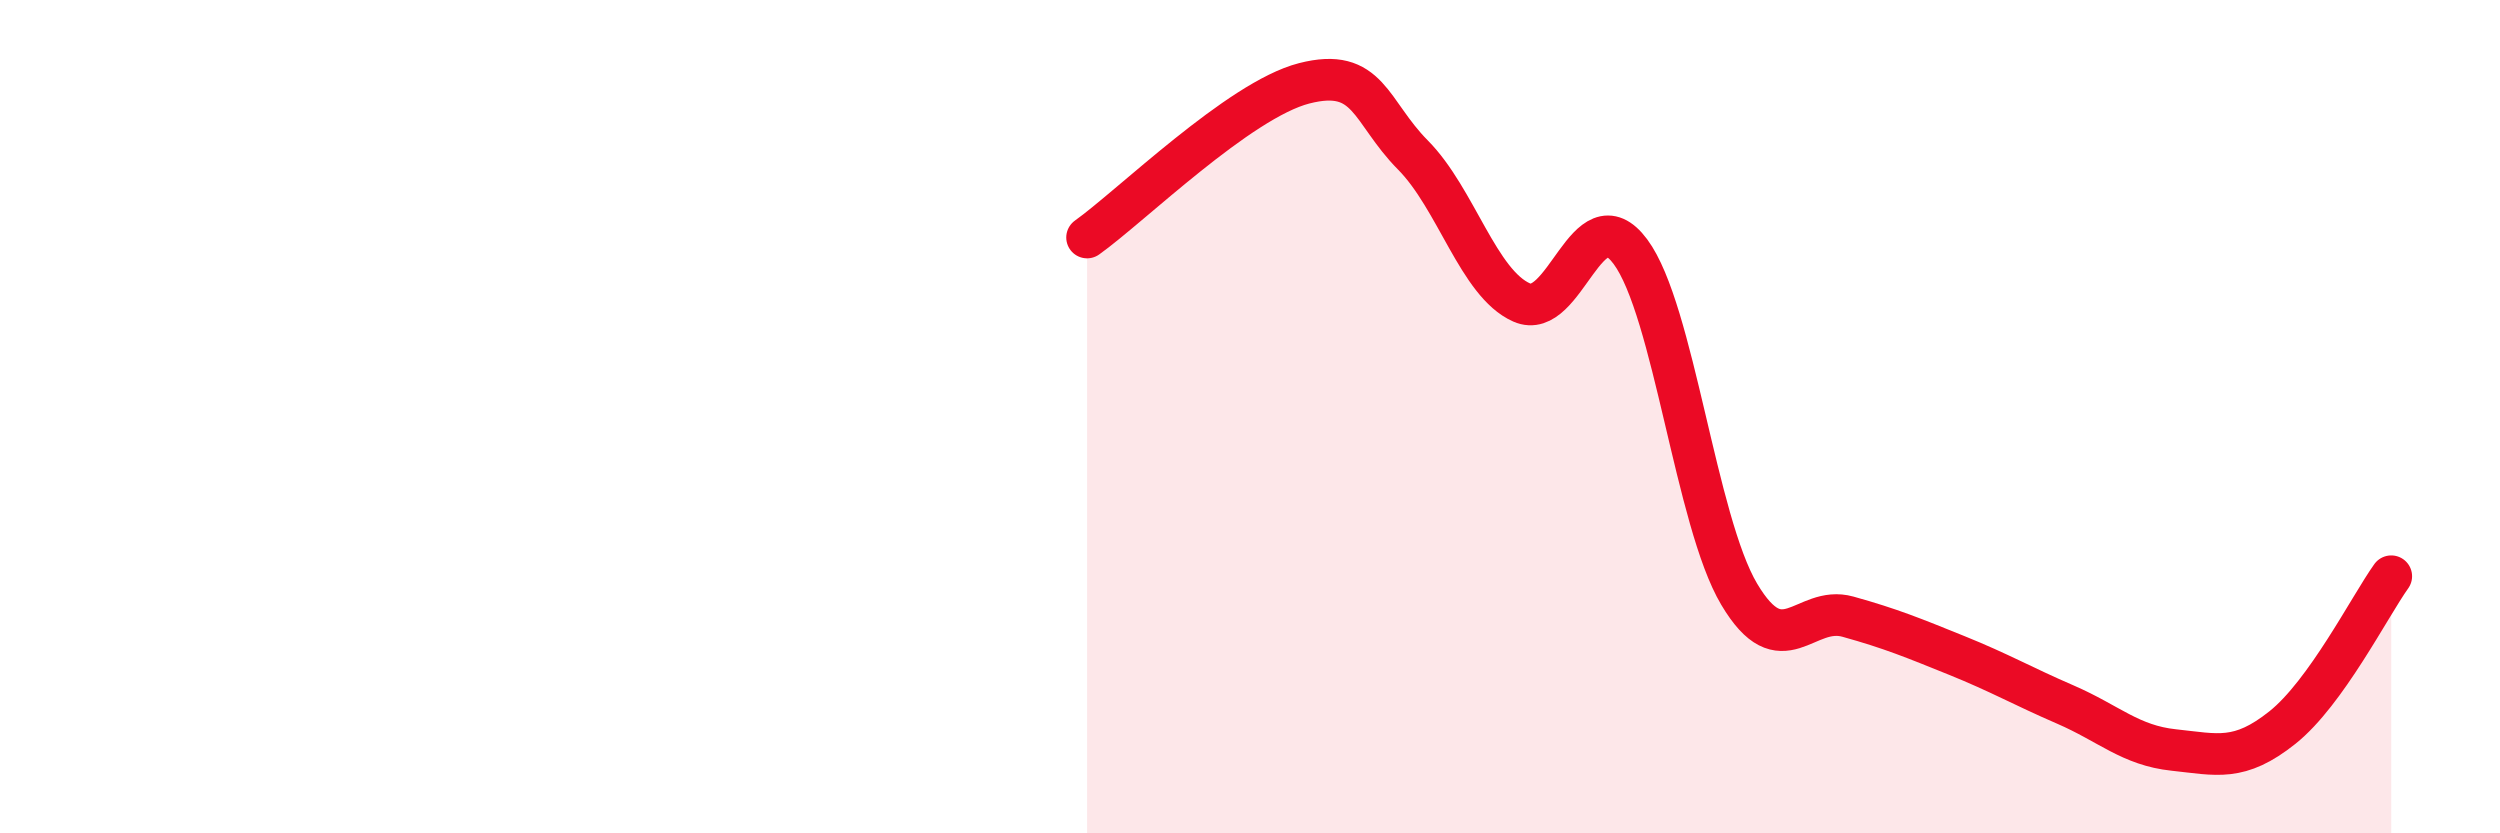
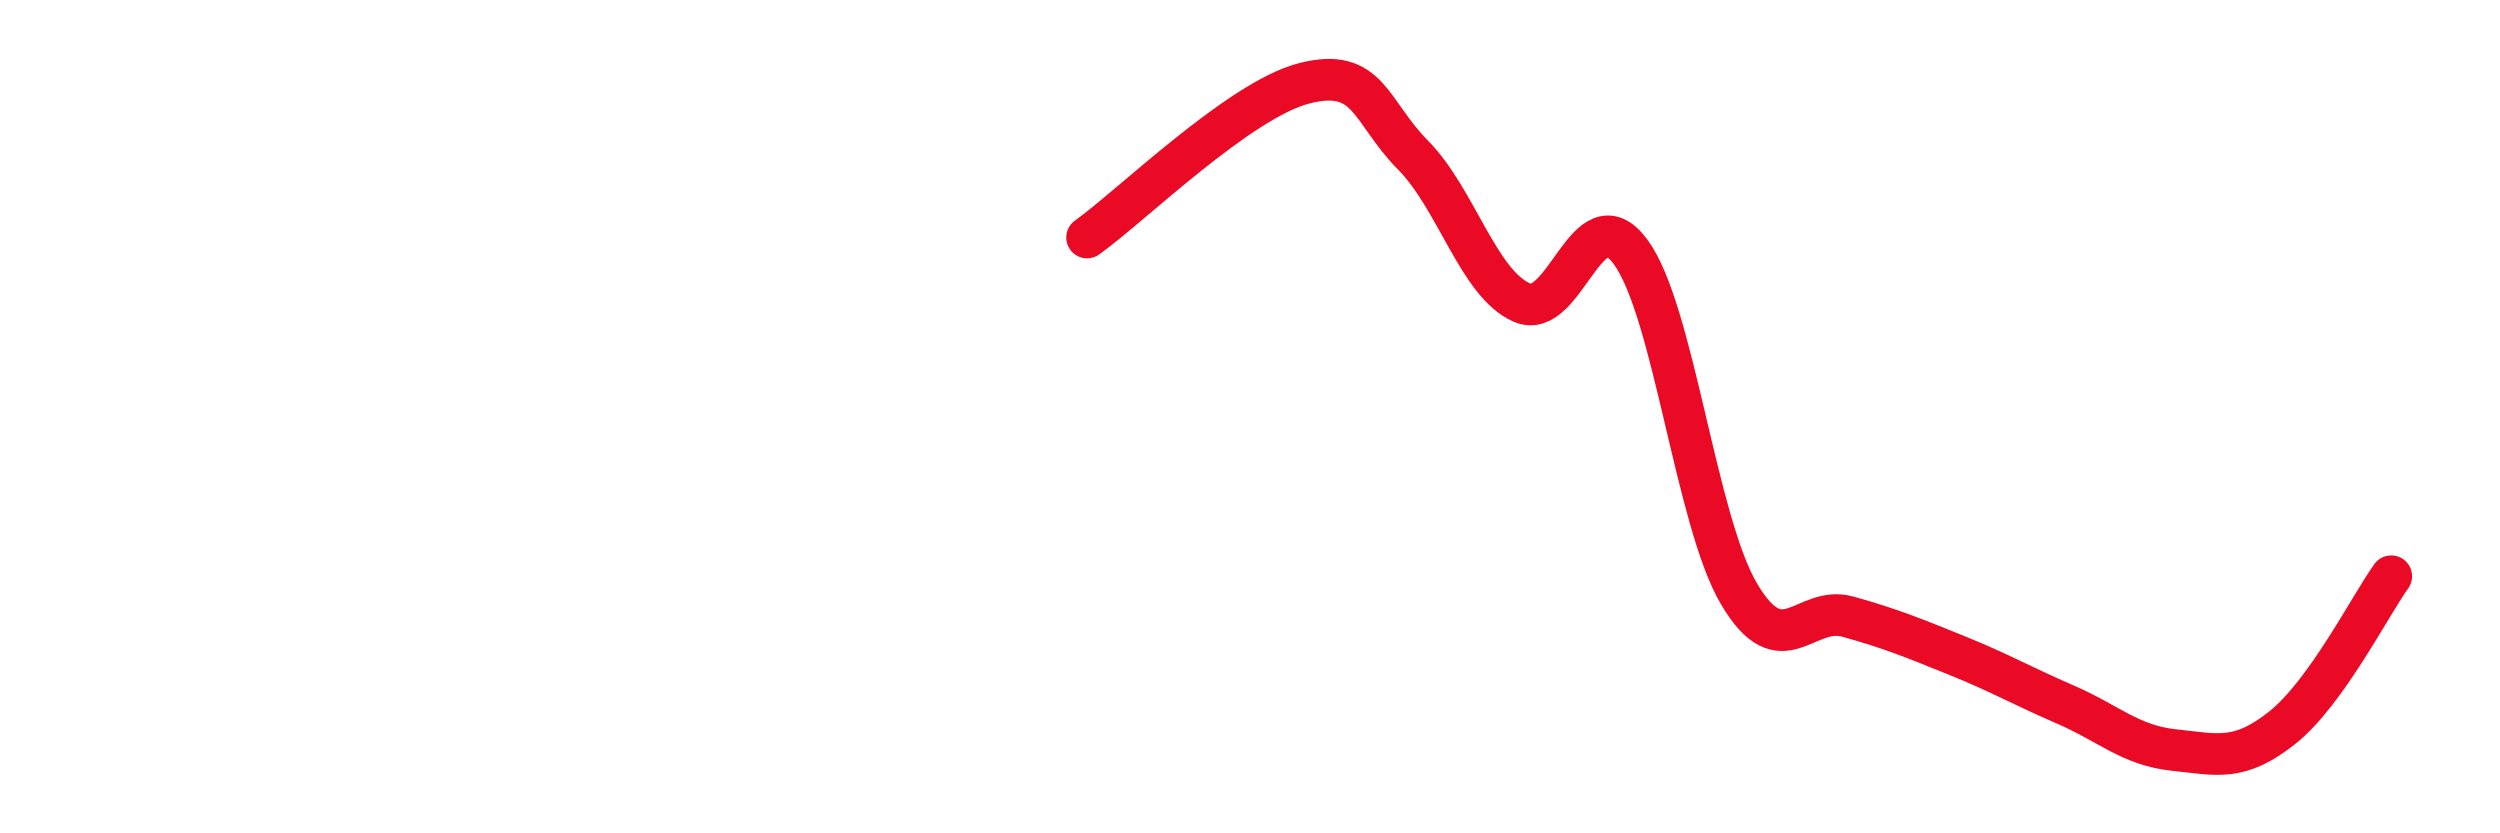
<svg xmlns="http://www.w3.org/2000/svg" width="60" height="20" viewBox="0 0 60 20">
-   <path d="M 26.09,5.7 C 27.13,4.96 29.74,2.4 31.3,2 C 32.86,1.6 32.87,2.67 33.91,3.72 C 34.95,4.77 35.48,6.8 36.52,7.26 C 37.56,7.72 38.09,4.64 39.13,6.04 C 40.17,7.44 40.7,12.51 41.74,14.26 C 42.78,16.01 43.31,14.51 44.35,14.8 C 45.39,15.09 45.92,15.31 46.96,15.73 C 48,16.15 48.53,16.46 49.57,16.91 C 50.61,17.36 51.13,17.89 52.17,18 C 53.21,18.11 53.74,18.29 54.78,17.46 C 55.82,16.63 56.87,14.56 57.39,13.83L57.39 20L26.09 20Z" fill="#EB0A25" opacity="0.1" stroke-linecap="round" stroke-linejoin="round" />
  <path d="M 26.09,5.7 C 27.13,4.96 29.74,2.4 31.3,2 C 32.86,1.6 32.87,2.67 33.91,3.72 C 34.95,4.77 35.48,6.8 36.52,7.26 C 37.56,7.72 38.09,4.64 39.13,6.04 C 40.17,7.44 40.7,12.51 41.74,14.26 C 42.78,16.01 43.31,14.51 44.35,14.8 C 45.39,15.09 45.92,15.31 46.96,15.73 C 48,16.15 48.53,16.46 49.57,16.91 C 50.61,17.36 51.13,17.89 52.17,18 C 53.21,18.11 53.74,18.29 54.78,17.46 C 55.82,16.63 56.87,14.56 57.39,13.83" stroke="#EB0A25" stroke-width="1" fill="none" stroke-linecap="round" stroke-linejoin="round" />
</svg>